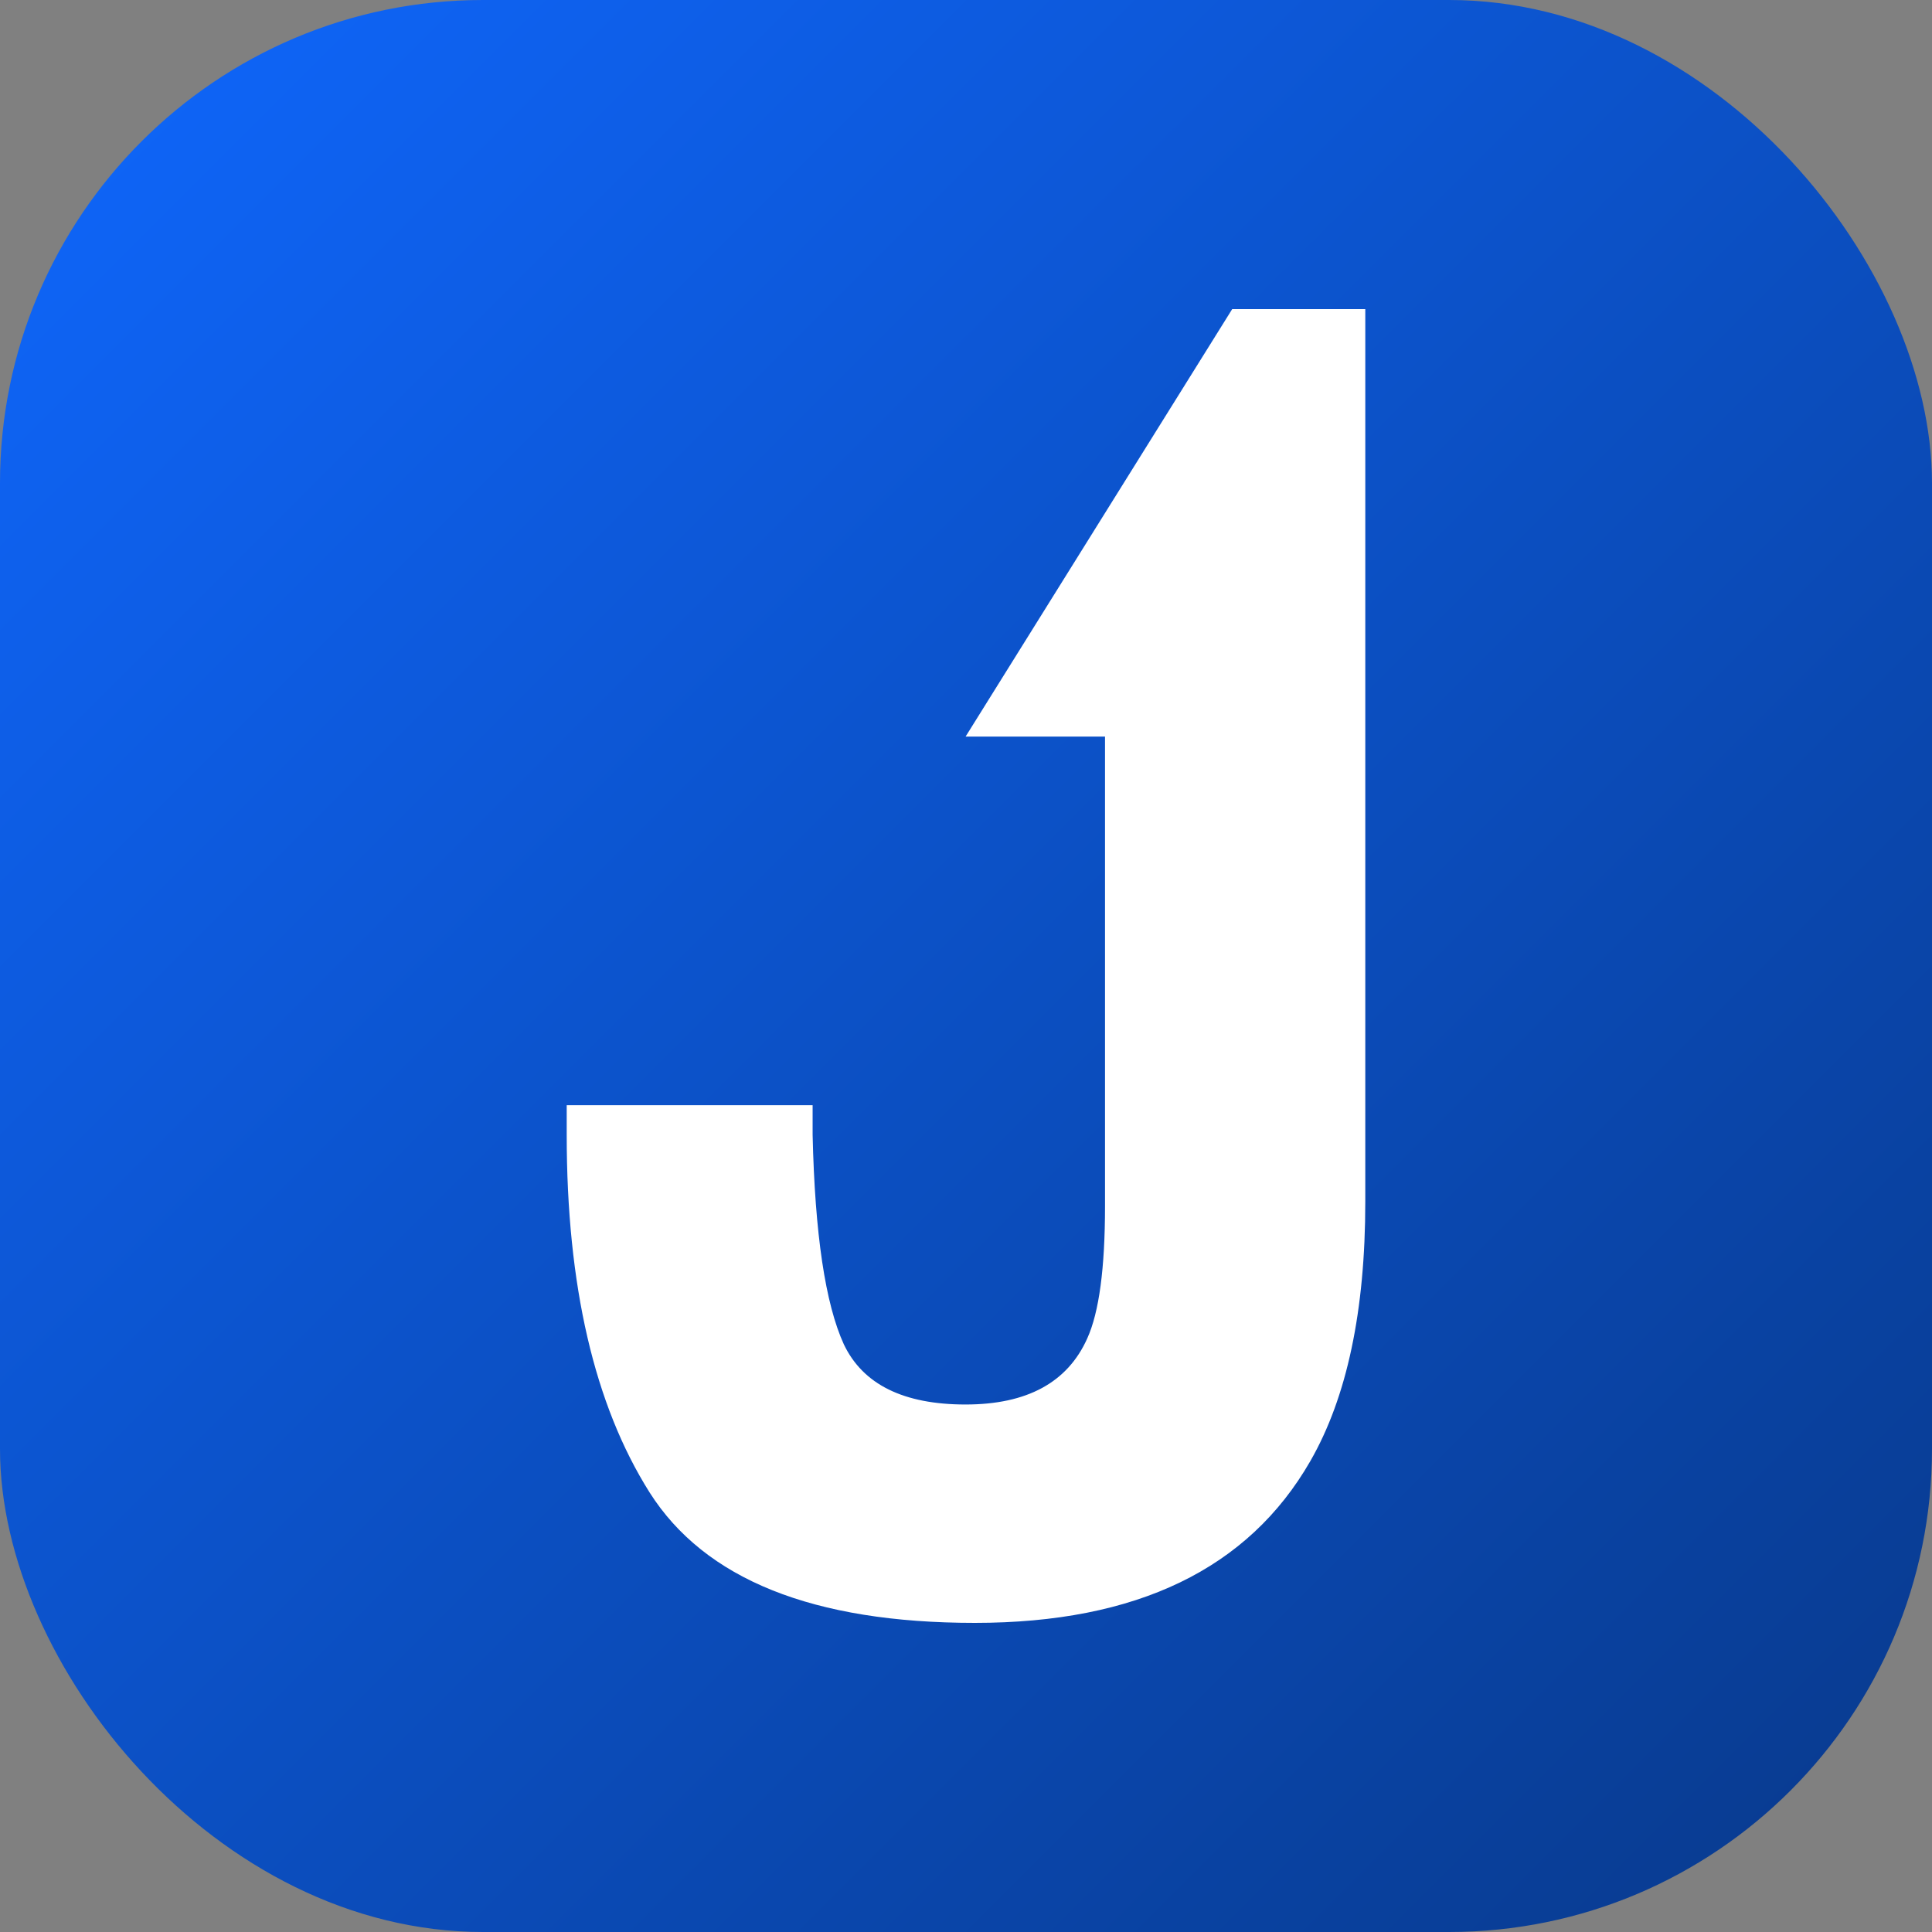
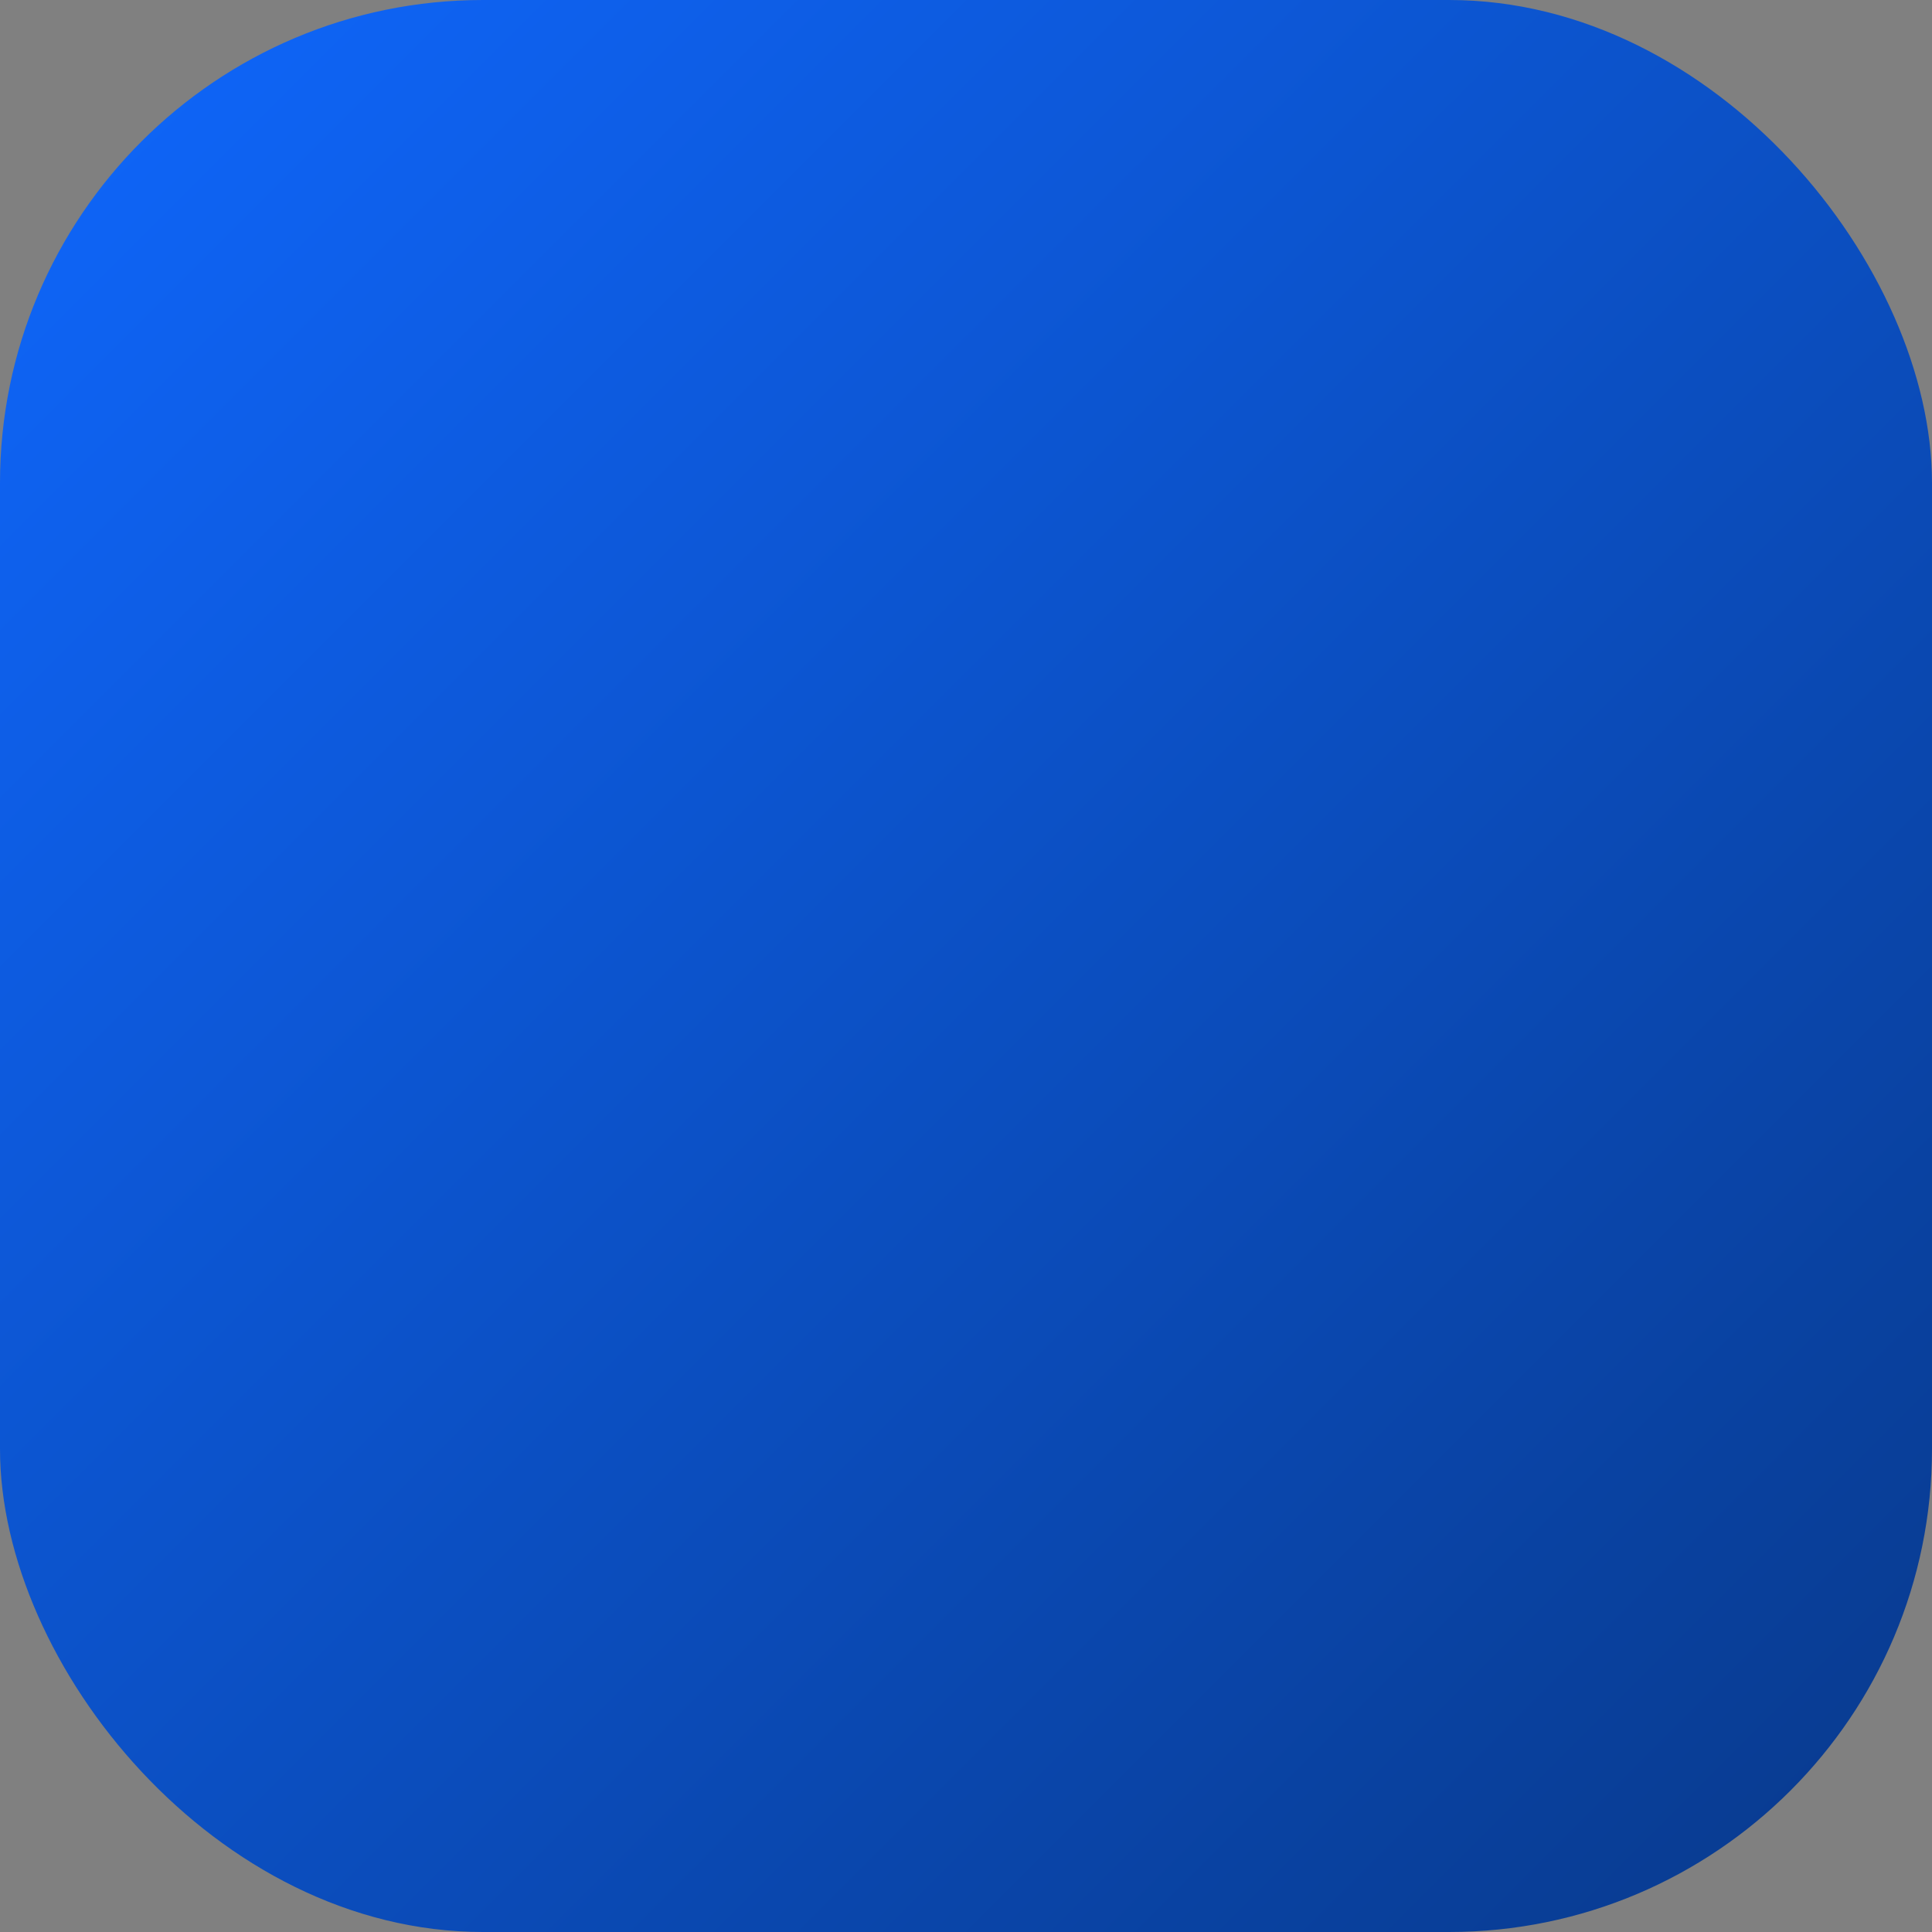
<svg xmlns="http://www.w3.org/2000/svg" width="64" height="64" viewBox="0 0 64 64" fill="none">
  <rect x="0" y="0" width="64" height="64" fill="#808080" stroke="none" />
  <rect width="64" height="64" rx="16" fill="url(#paint0_linear_3383_3746)" />
-   <path d="M36.605 39.955V24.401H31.986L40.818 10.24L45.227 10.24V39.81C45.227 43.423 44.62 46.286 43.407 48.399C41.354 51.973 37.65 53.76 32.294 53.76C26.938 53.76 23.346 52.319 21.517 49.437C19.688 46.535 18.773 42.587 18.773 37.591V36.611H26.919V37.591C26.994 40.877 27.339 43.192 27.955 44.537C28.59 45.863 29.933 46.526 31.986 46.526C34.02 46.526 35.364 45.796 36.017 44.336C36.409 43.471 36.605 42.011 36.605 39.955Z" fill="white" />
  <defs>
    <linearGradient id="paint0_linear_3383_3746" x1="0" y1="0" x2="64" y2="64" gradientUnits="userSpaceOnUse">
      <stop stop-color="#0F67FD" />
      <stop offset="1" stop-color="#08398B" />
    </linearGradient>
  </defs>
</svg>